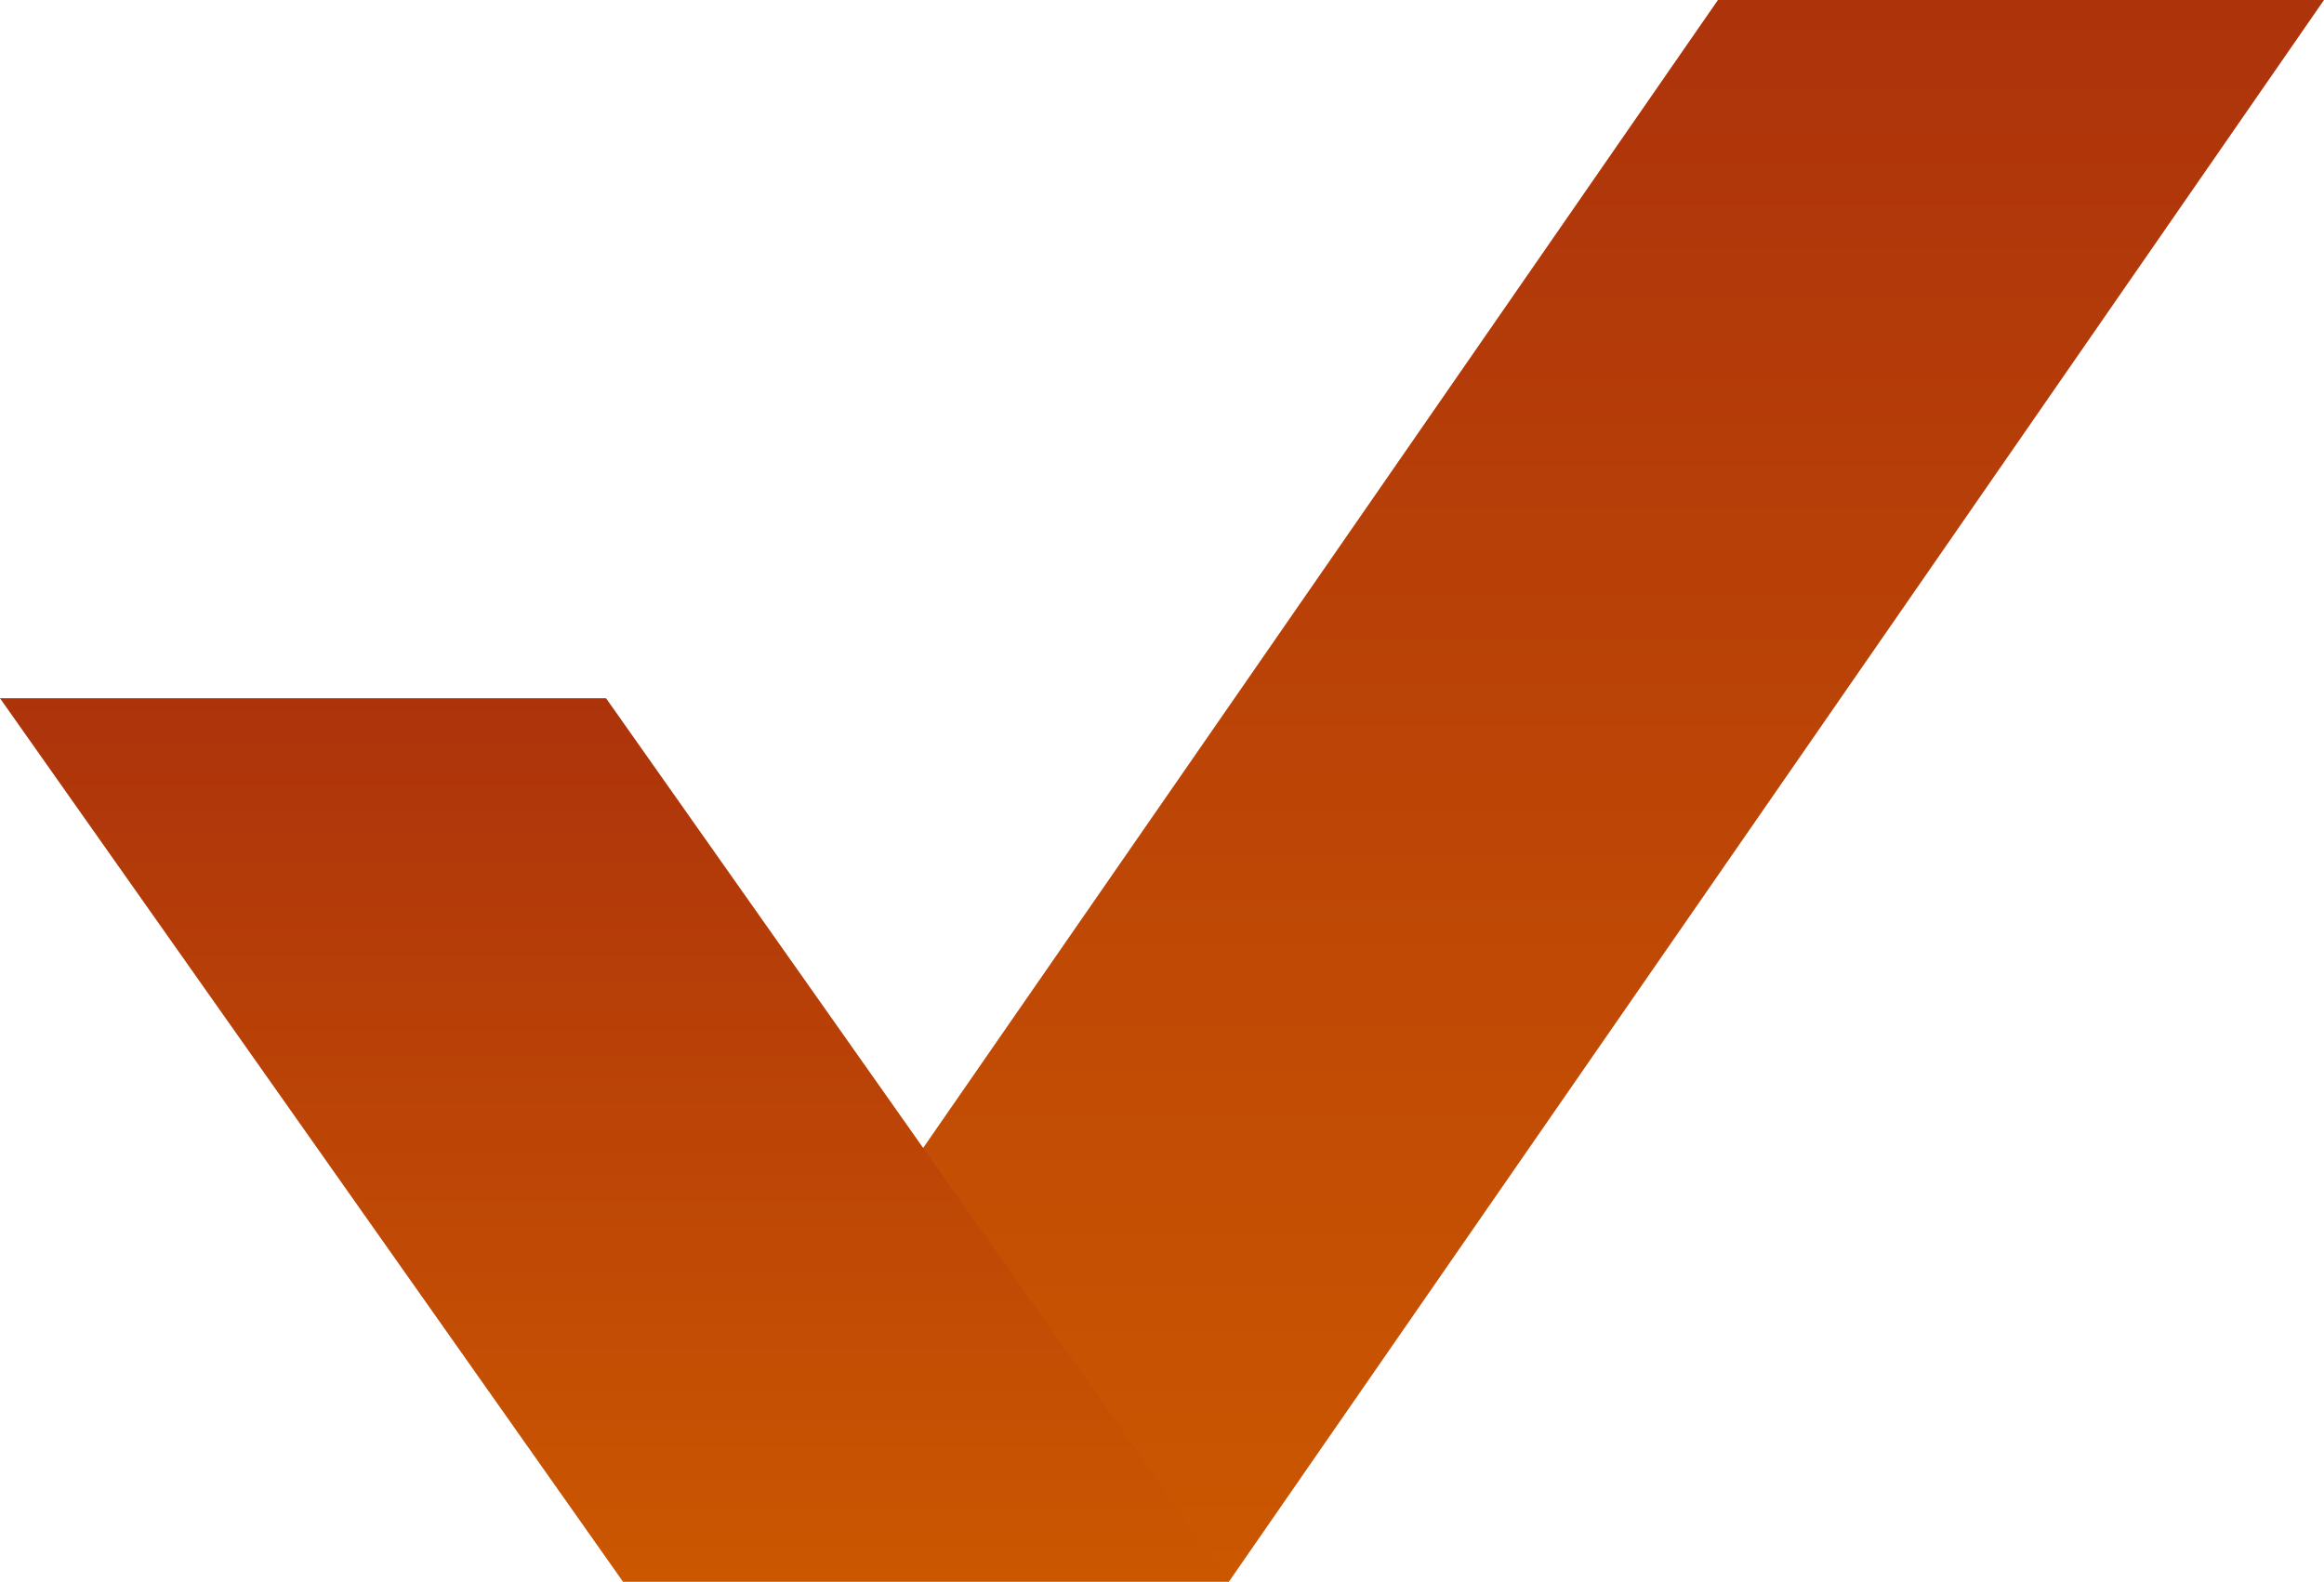
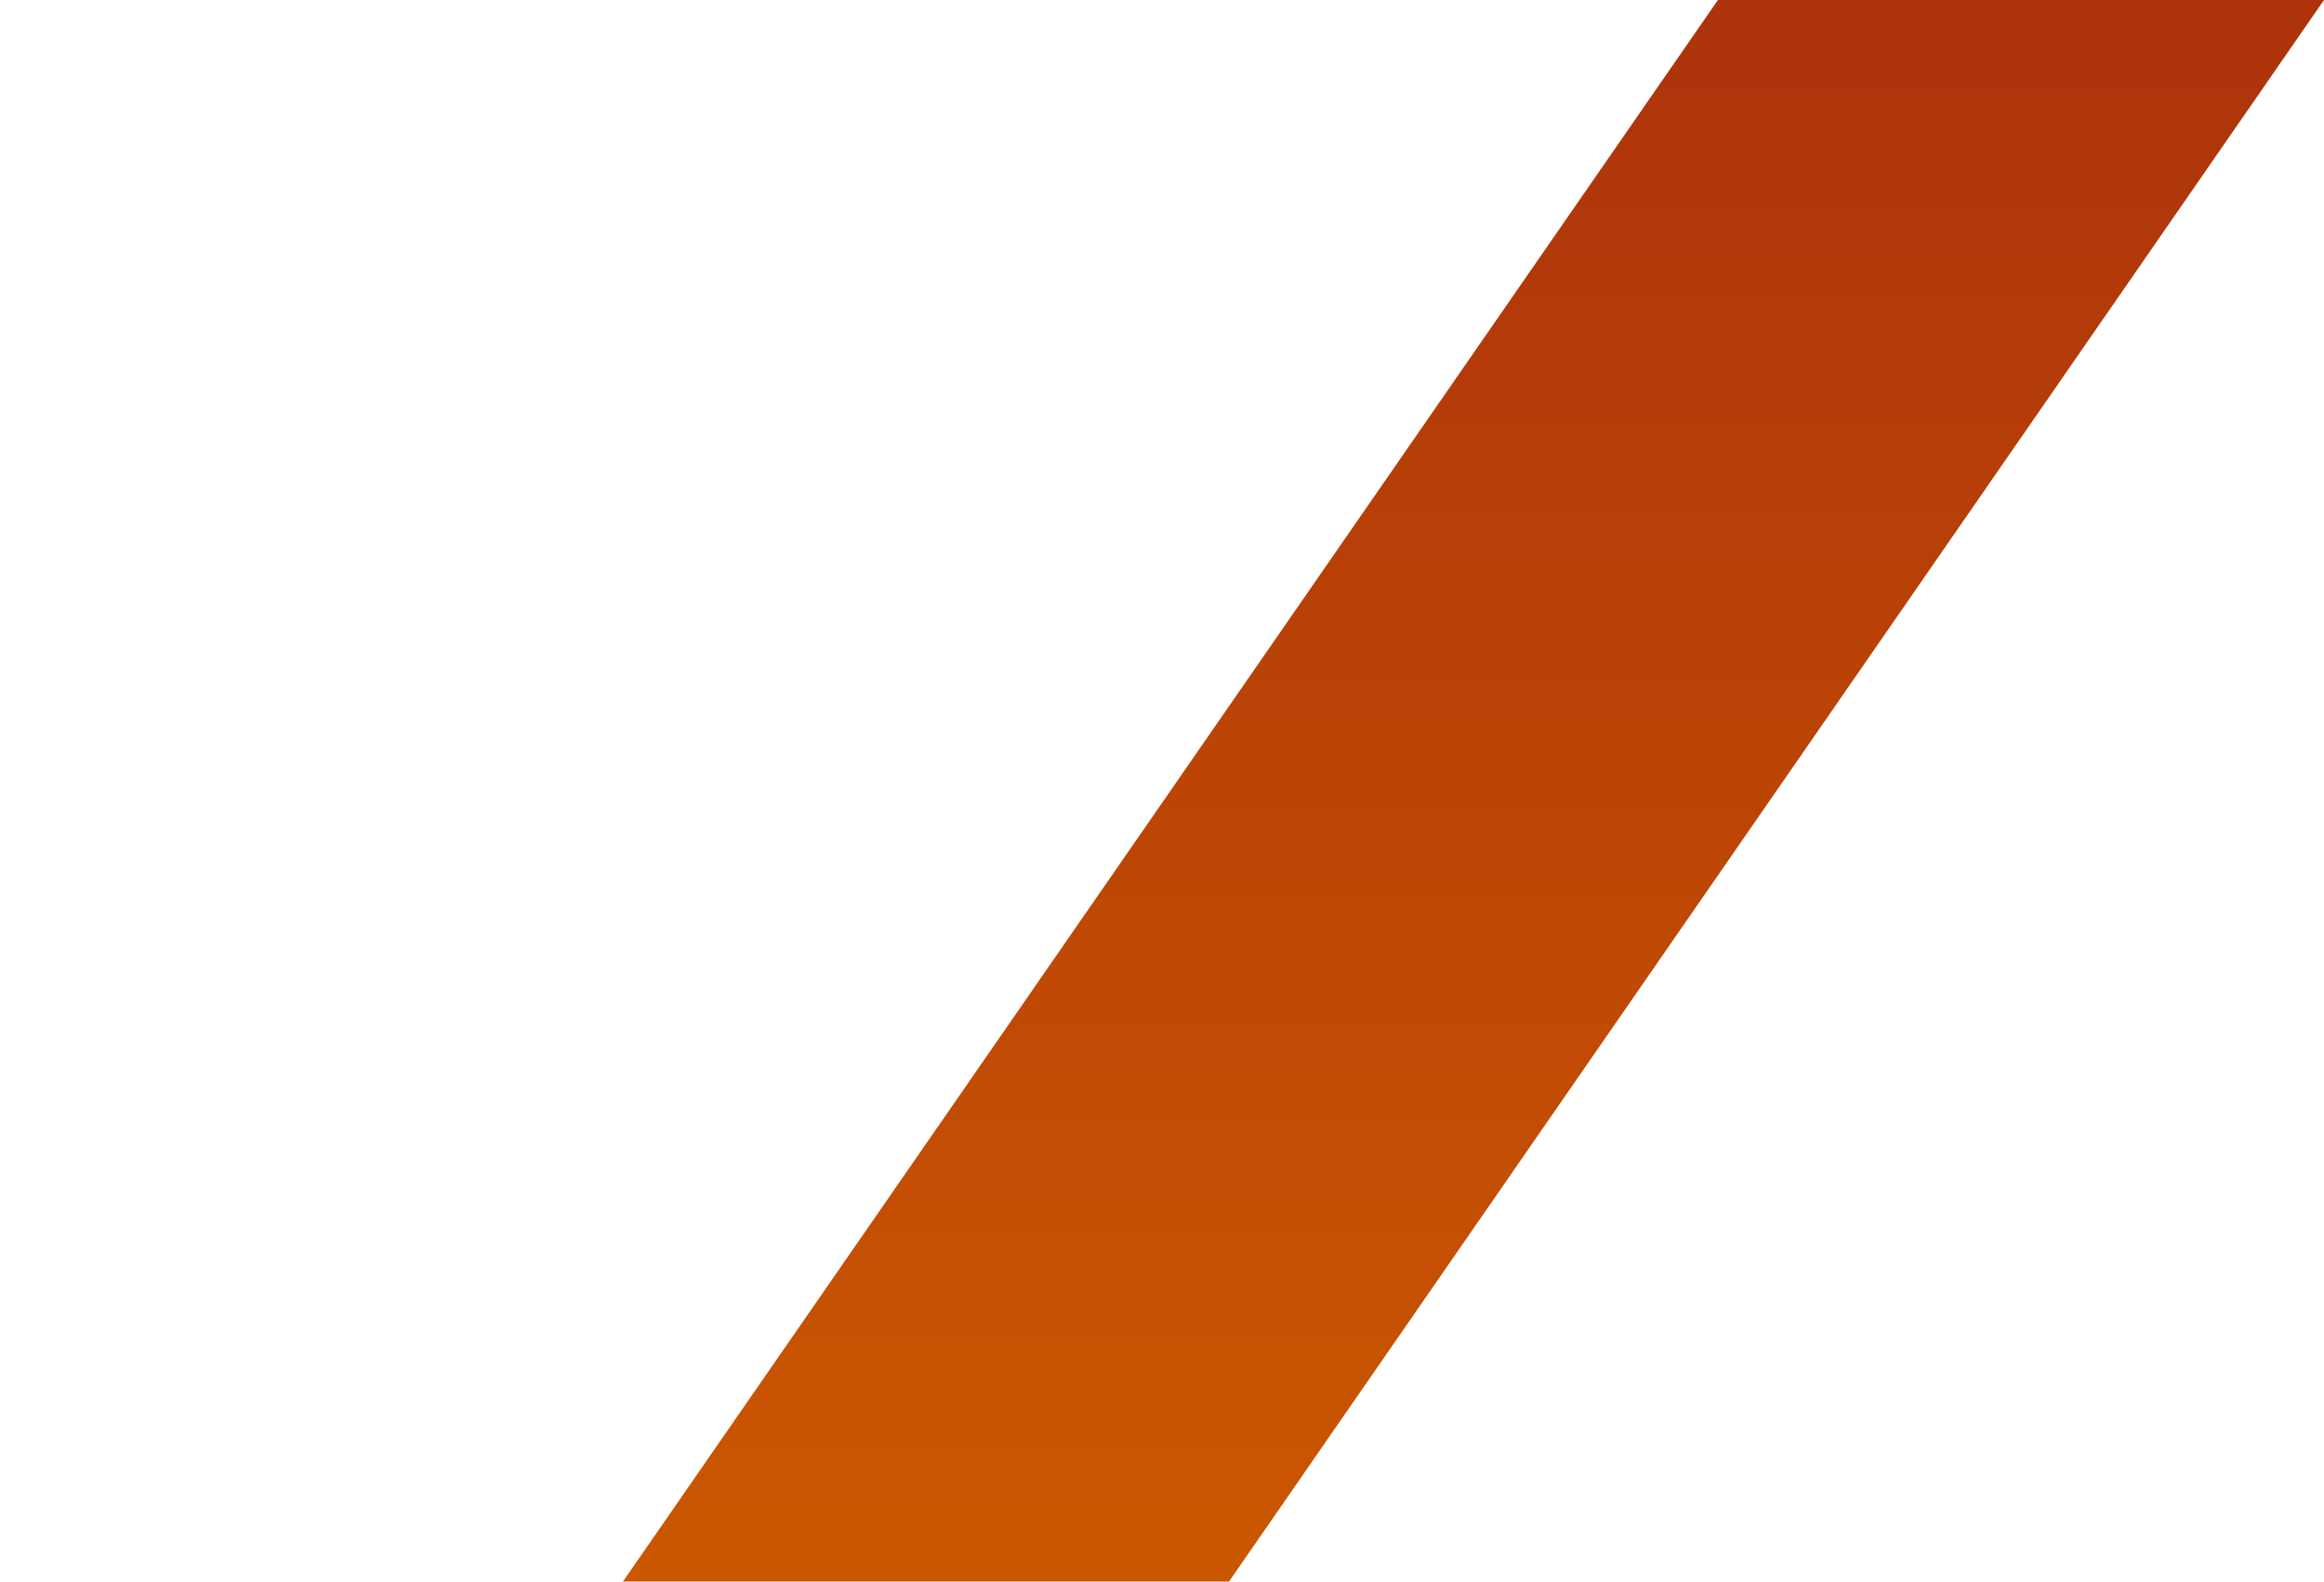
<svg xmlns="http://www.w3.org/2000/svg" width="37.805" height="25.731" viewBox="0 0 37.805 25.731">
  <defs>
    <linearGradient id="linear-gradient" x1="0.5" x2="0.5" y2="1" gradientUnits="objectBoundingBox">
      <stop offset="0" stop-color="#ad330b" />
      <stop offset="1" stop-color="#cb5701" />
    </linearGradient>
  </defs>
  <g id="グループ_18713" data-name="グループ 18713" transform="translate(-3.717 -15.333)">
    <path id="パス_6526" data-name="パス 6526" d="M17.813.333h9.859L9.859,26.064H0Z" transform="translate(13.85 15)" fill="url(#linear-gradient)" />
-     <path id="パス_6525" data-name="パス 6525" d="M-6.564,7.691H3.295L13.428,22.062H3.569Z" transform="translate(10.281 19.002)" fill="url(#linear-gradient)" />
  </g>
</svg>